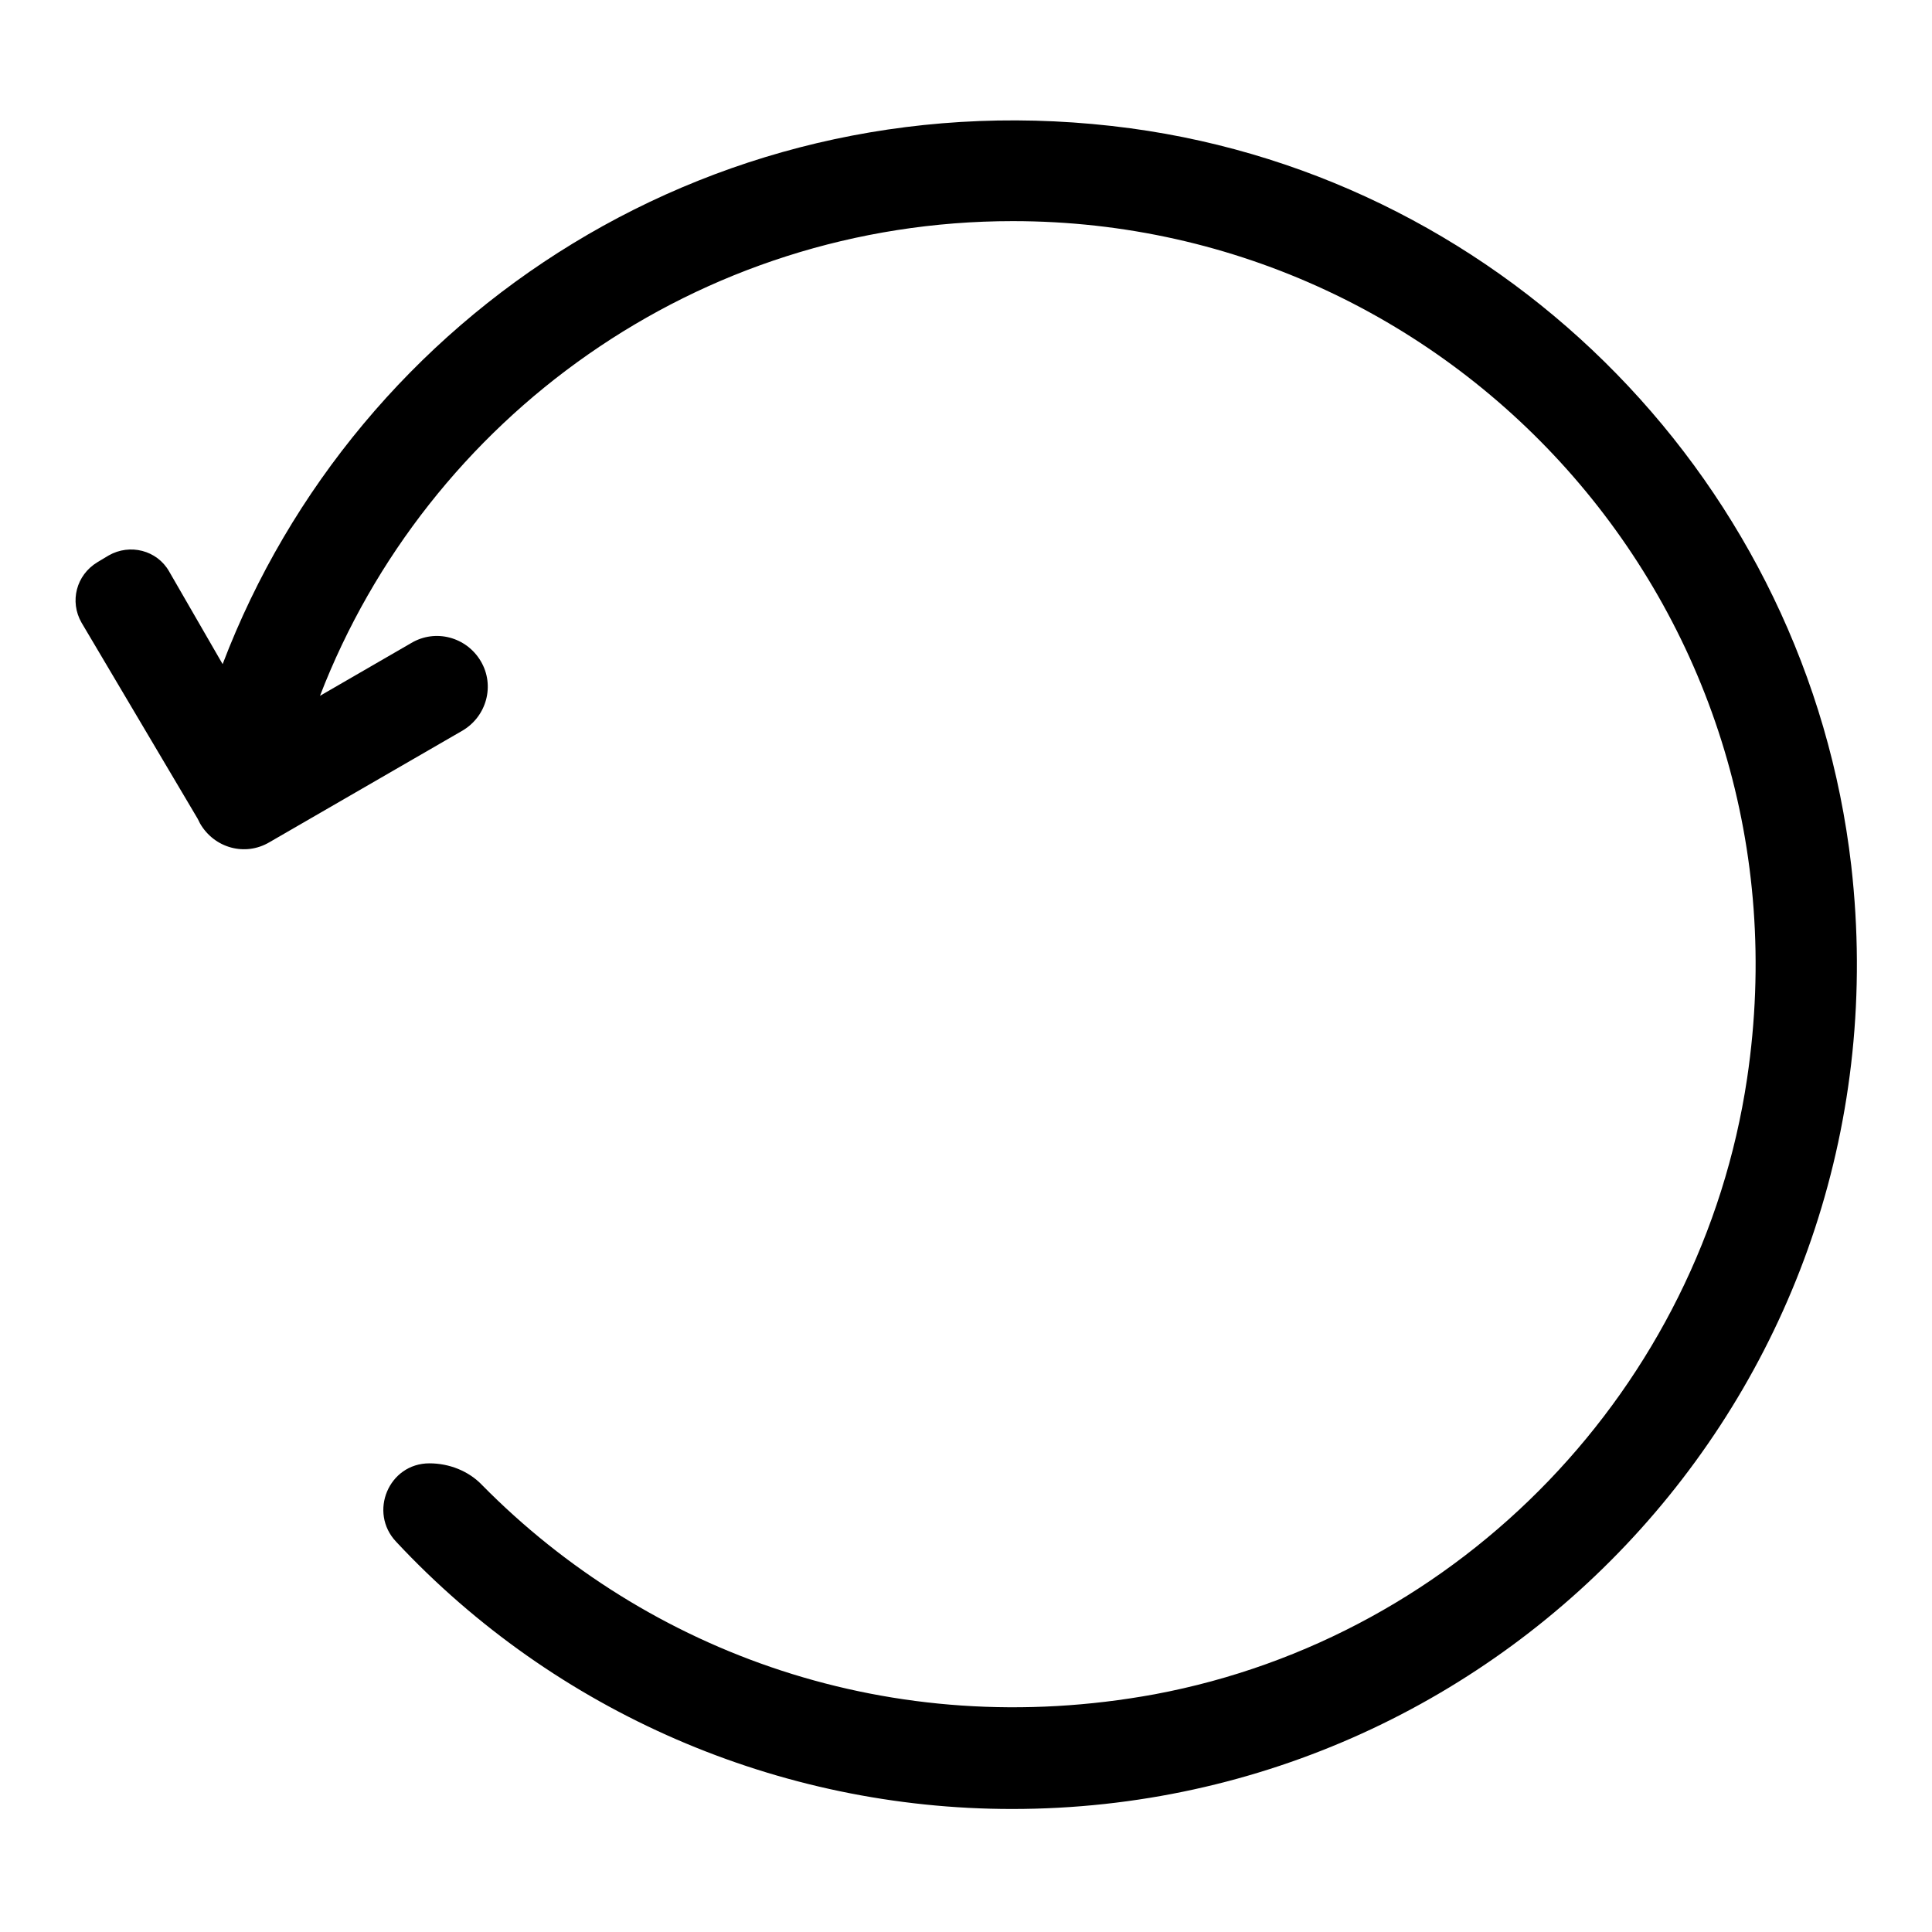
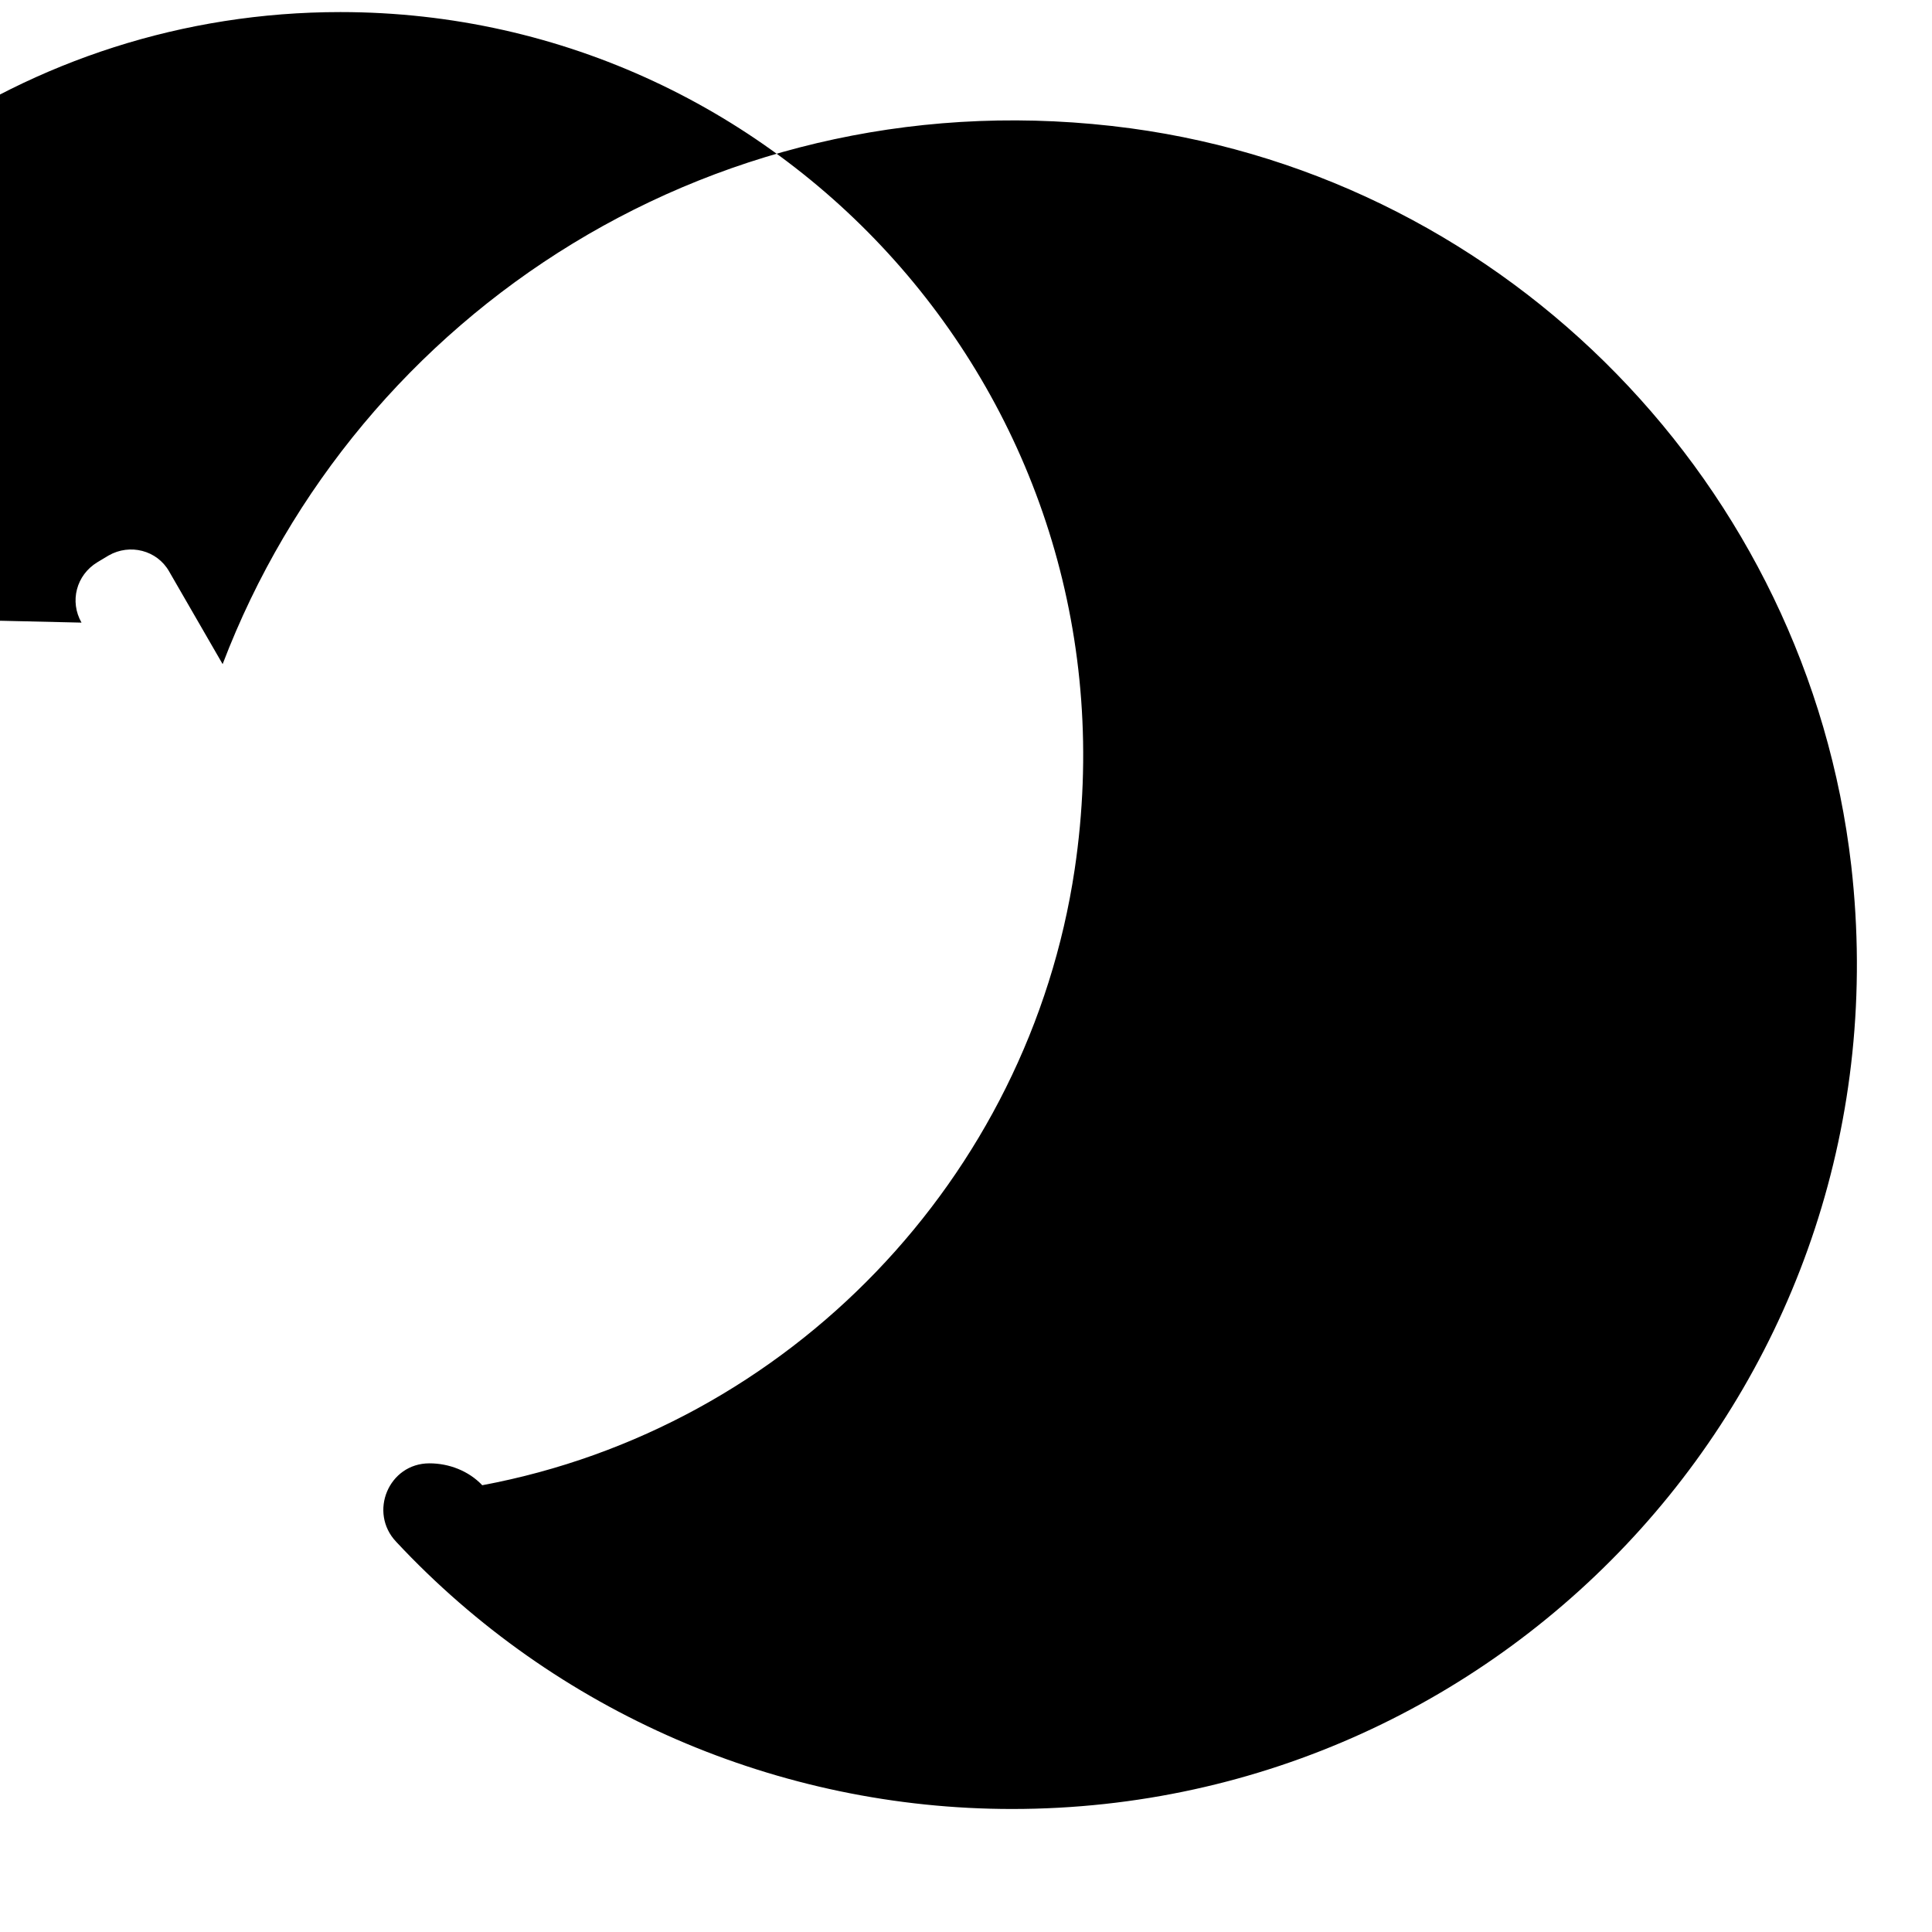
<svg xmlns="http://www.w3.org/2000/svg" version="1.1" x="0px" y="0px" viewBox="0 0 256 256" enable-background="new 0 0 256 256" xml:space="preserve">
  <g>
-     <path fill="#000000" d="M12.9,74.5l1.5-0.9c2.8-1.6,6.4-0.7,8,2.1c0,0,0,0,0,0l7.1,12.3c17.8-46.7,65.9-78.3,120.3-71 c50.2,6.8,89.7,47.4,95.5,97.7c7.7,67.7-45,125-111.2,125c-30.9,0-60.5-12.8-81.6-35.4c-3.7-3.9-1-10.4,4.4-10.4c2.6,0,5.2,1,7,2.9 c21.9,22.2,54.2,34.1,89.1,27.7c40.7-7.6,72.4-40.7,78.5-81.6c9.1-61.1-38-113.6-97.3-113.6c-41.8,0-77.6,26.1-91.8,62.9l12.1-7 c3.2-1.9,7.3-0.8,9.2,2.4c1.9,3.2,0.8,7.3-2.4,9.2l0,0l-25.6,14.8c-3.2,1.9-7.3,0.8-9.2-2.5c0,0,0,0,0,0c-0.1-0.2-0.2-0.4-0.3-0.6 L10.8,82.5C9.2,79.7,10.1,76.2,12.9,74.5C12.9,74.5,12.9,74.5,12.9,74.5z" />
+     <path fill="#000000" d="M12.9,74.5l1.5-0.9c2.8-1.6,6.4-0.7,8,2.1c0,0,0,0,0,0l7.1,12.3c17.8-46.7,65.9-78.3,120.3-71 c50.2,6.8,89.7,47.4,95.5,97.7c7.7,67.7-45,125-111.2,125c-30.9,0-60.5-12.8-81.6-35.4c-3.7-3.9-1-10.4,4.4-10.4c2.6,0,5.2,1,7,2.9 c40.7-7.6,72.4-40.7,78.5-81.6c9.1-61.1-38-113.6-97.3-113.6c-41.8,0-77.6,26.1-91.8,62.9l12.1-7 c3.2-1.9,7.3-0.8,9.2,2.4c1.9,3.2,0.8,7.3-2.4,9.2l0,0l-25.6,14.8c-3.2,1.9-7.3,0.8-9.2-2.5c0,0,0,0,0,0c-0.1-0.2-0.2-0.4-0.3-0.6 L10.8,82.5C9.2,79.7,10.1,76.2,12.9,74.5C12.9,74.5,12.9,74.5,12.9,74.5z" />
  </g>
</svg>